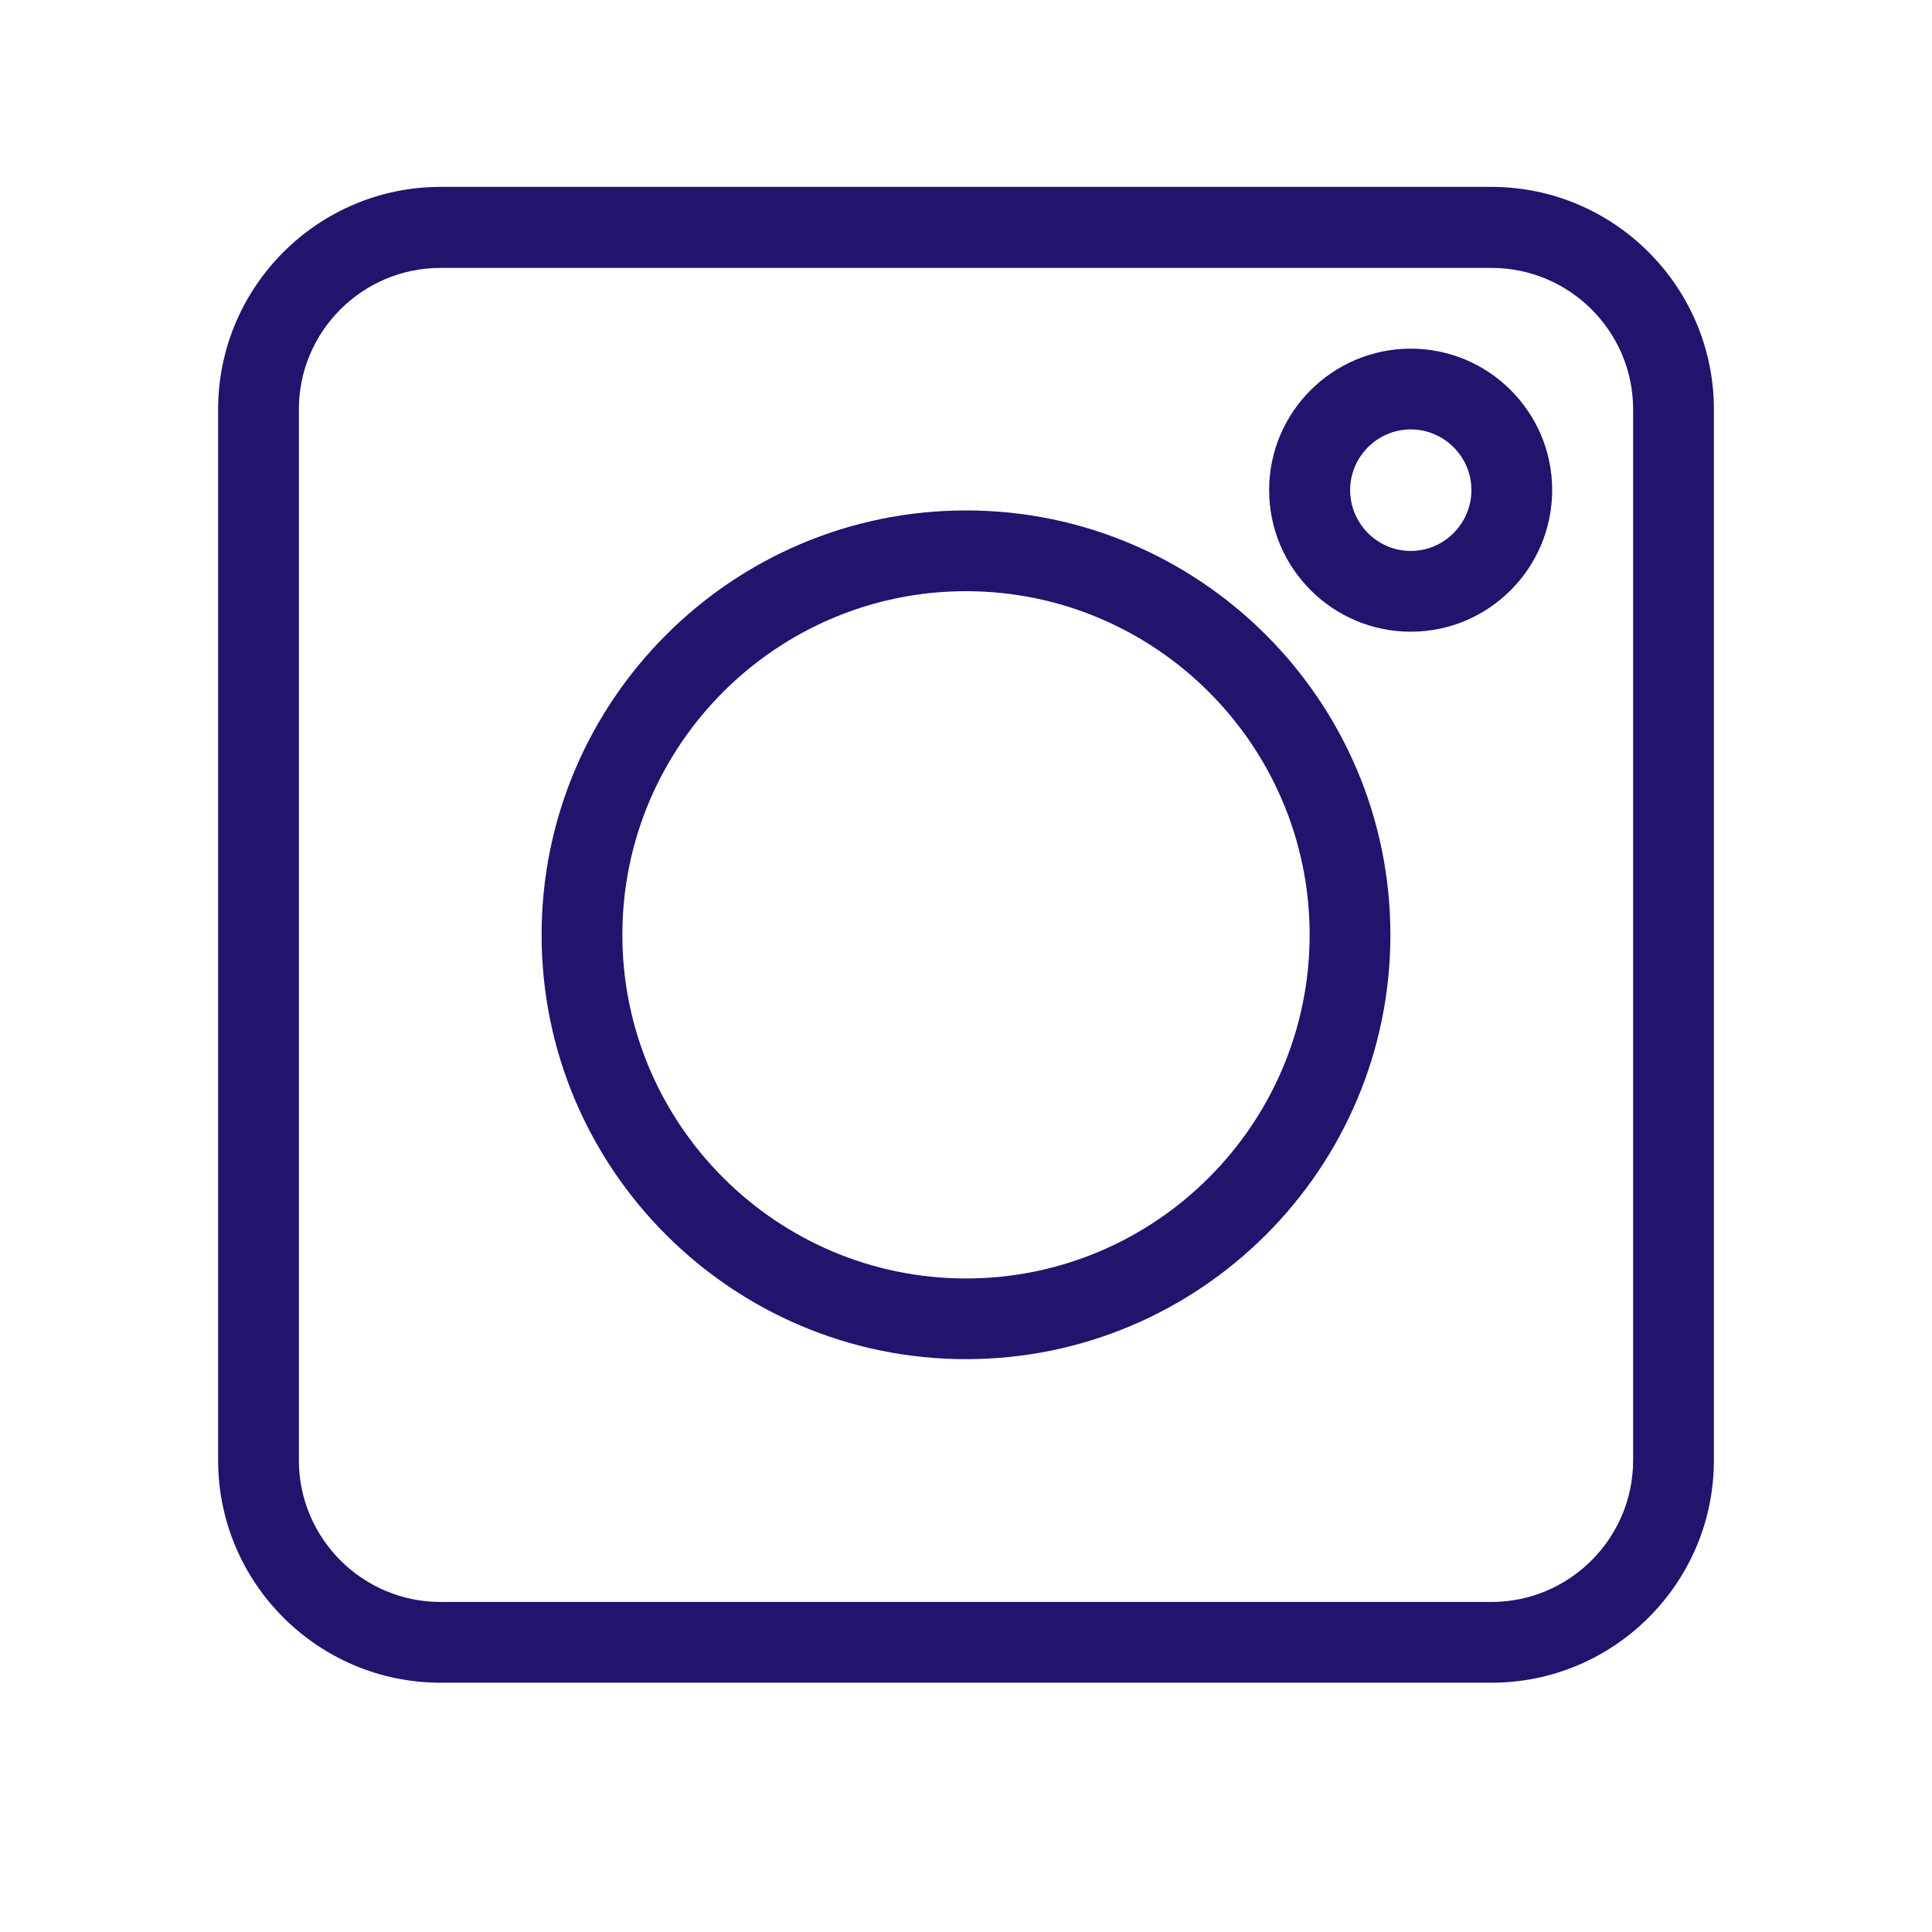
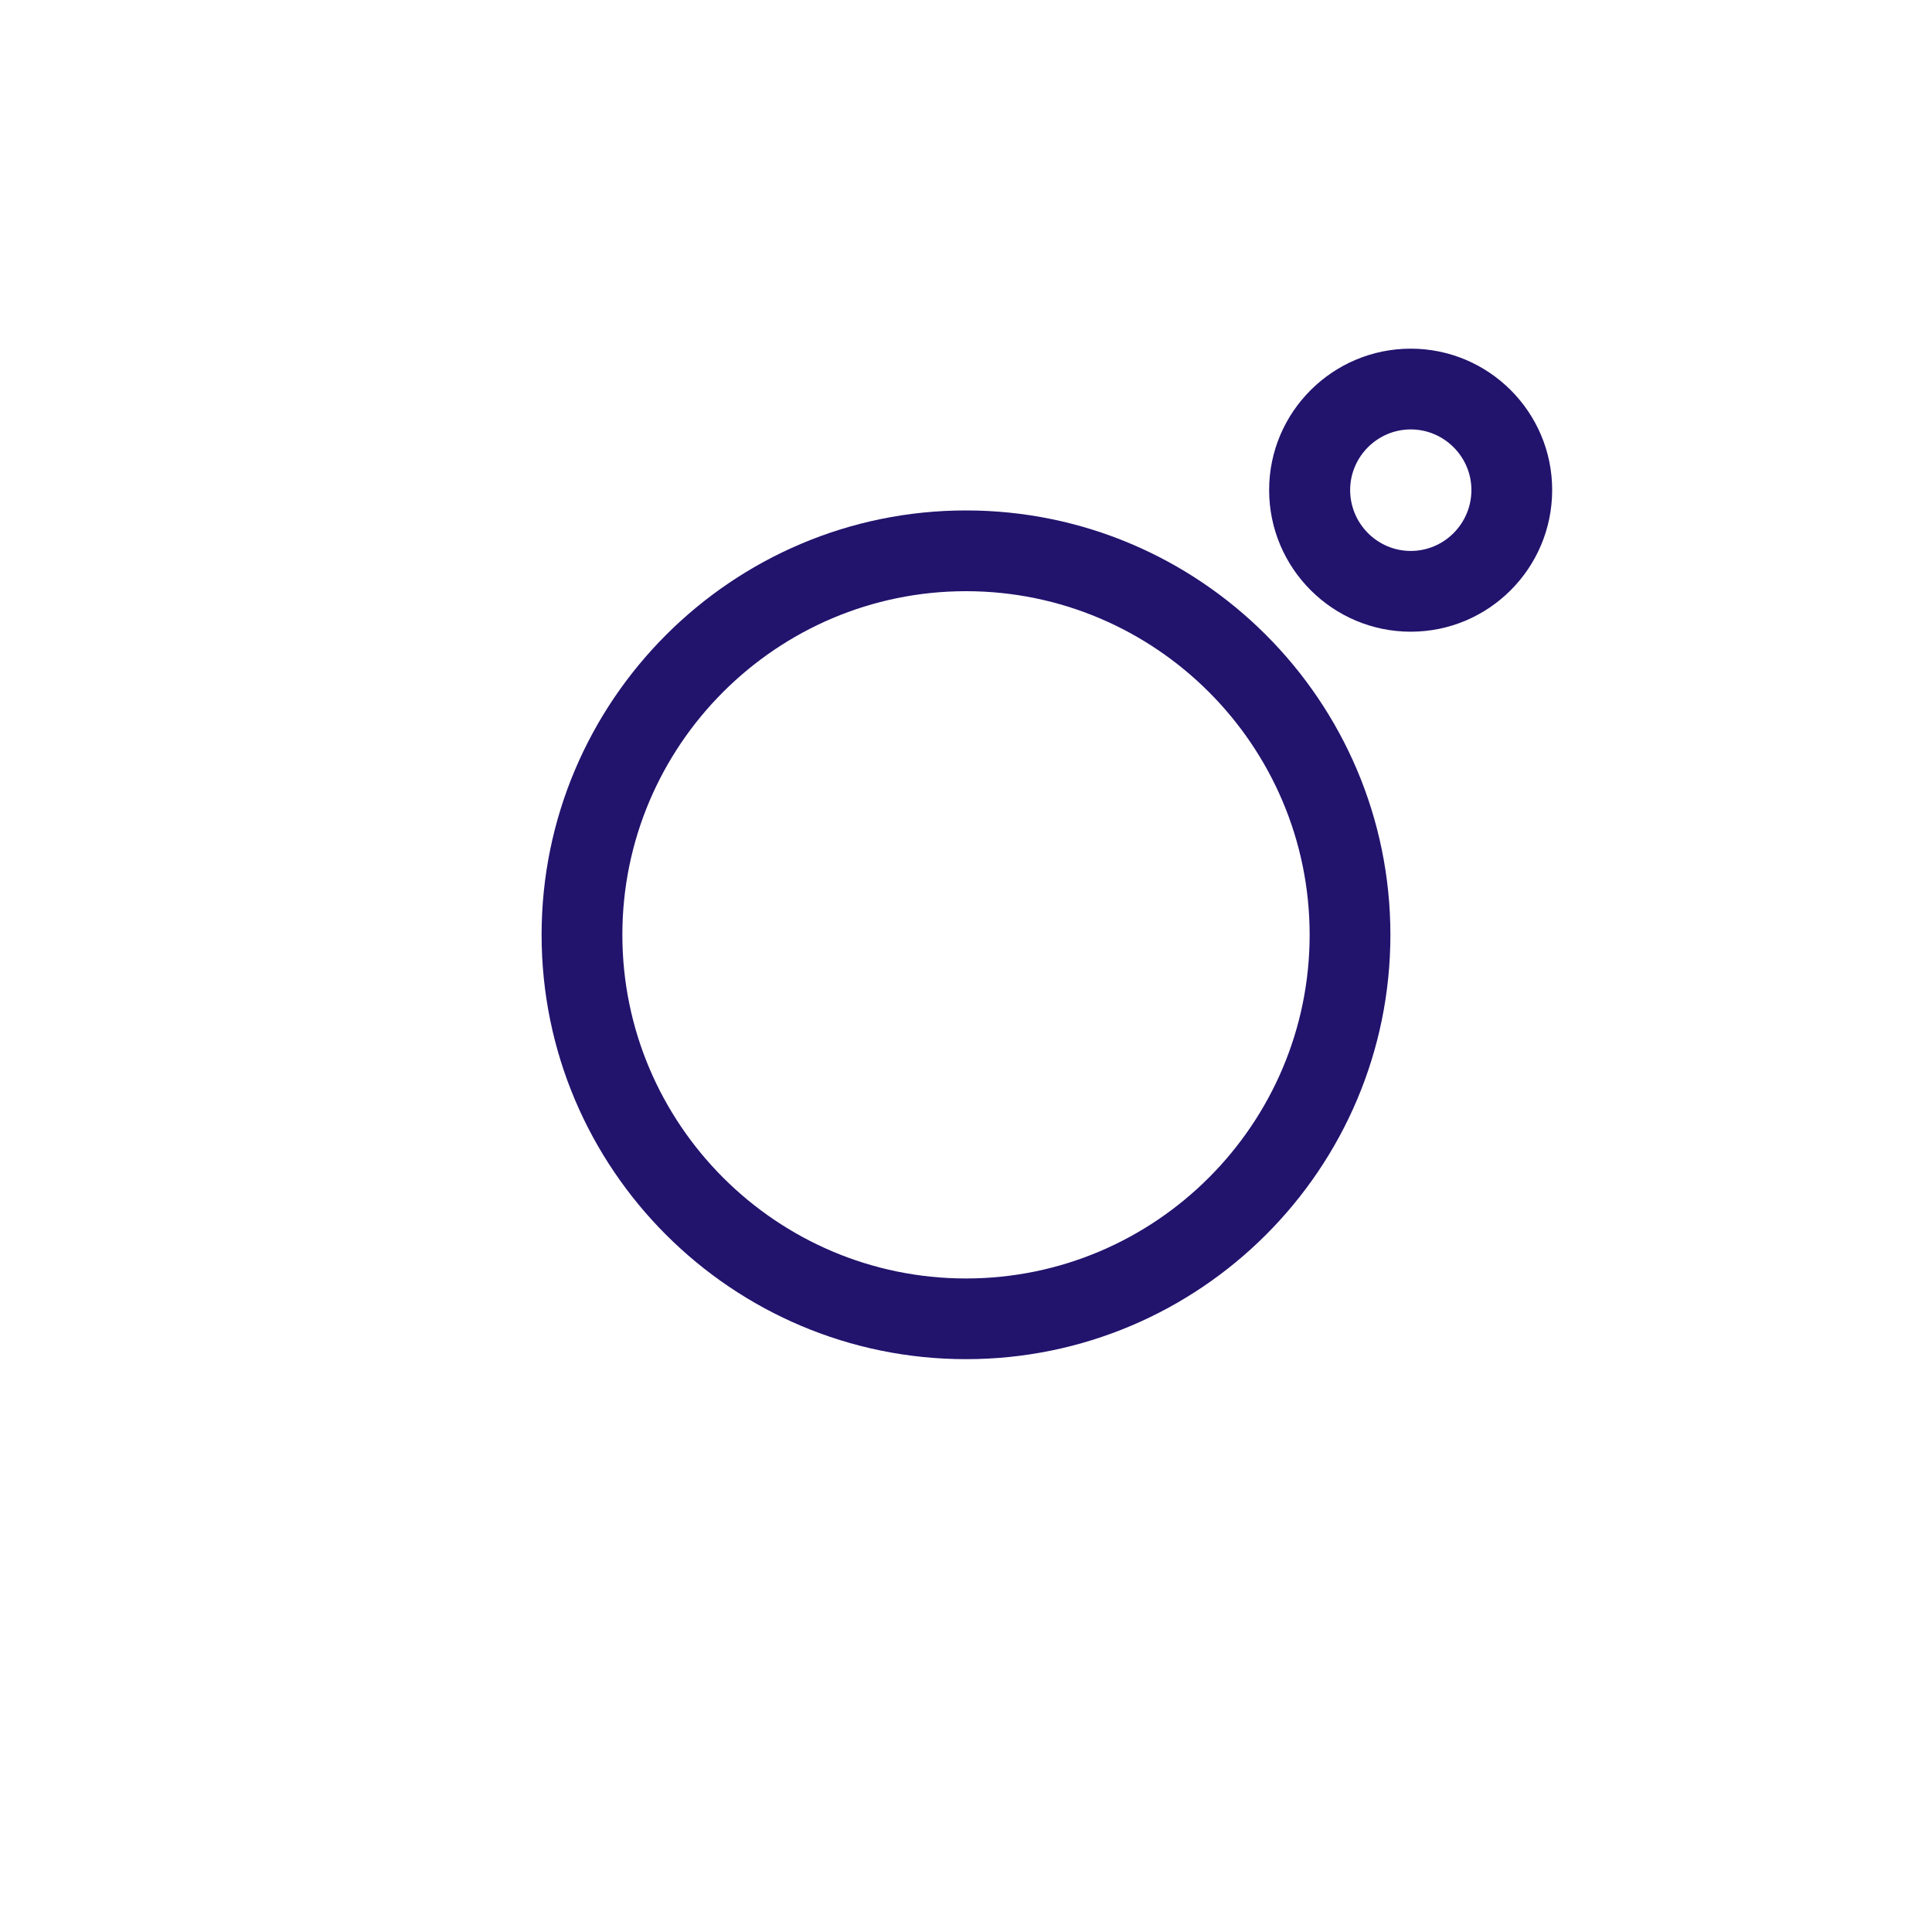
<svg xmlns="http://www.w3.org/2000/svg" width="40" viewBox="0 0 30 30" height="40" preserveAspectRatio="xMidYMid meet">
  <defs>
    <clipPath id="3313135912">
      <path d="M 3.387 2.902 L 26.613 2.902 L 26.613 26.129 L 3.387 26.129 Z M 3.387 2.902 " clip-rule="nonzero" />
    </clipPath>
  </defs>
  <g clip-path="url(#3313135912)">
-     <path fill="#22136d" d="M 23.16 26.129 L 6.84 26.129 C 4.938 26.129 3.387 24.582 3.387 22.676 L 3.387 6.355 C 3.387 4.453 4.938 2.902 6.84 2.902 L 23.16 2.902 C 25.062 2.902 26.613 4.453 26.613 6.355 L 26.613 22.676 C 26.613 24.582 25.062 26.129 23.16 26.129 Z M 6.84 4.16 C 5.629 4.16 4.641 5.145 4.641 6.355 L 4.641 22.676 C 4.641 23.887 5.629 24.875 6.84 24.875 L 23.16 24.875 C 24.371 24.875 25.359 23.887 25.359 22.676 L 25.359 6.355 C 25.359 5.145 24.371 4.16 23.16 4.16 Z M 6.84 4.16 " fill-opacity="1" fill-rule="nonzero" />
-   </g>
+     </g>
  <path fill="#22136d" d="M 15 21.105 C 11.367 21.105 8.41 18.152 8.41 14.516 C 8.41 10.883 11.367 7.926 15 7.926 C 18.633 7.926 21.59 10.883 21.59 14.516 C 21.59 18.152 18.633 21.105 15 21.105 Z M 15 9.18 C 12.059 9.18 9.664 11.574 9.664 14.516 C 9.664 17.457 12.059 19.852 15 19.852 C 17.941 19.852 20.336 17.457 20.336 14.516 C 20.336 11.574 17.941 9.18 15 9.18 Z M 15 9.18 " fill-opacity="1" fill-rule="nonzero" />
  <path fill="#22136d" d="M 21.906 9.809 C 20.695 9.809 19.707 8.824 19.707 7.609 C 19.707 6.398 20.695 5.414 21.906 5.414 C 23.117 5.414 24.102 6.398 24.102 7.609 C 24.102 8.824 23.117 9.809 21.906 9.809 Z M 21.906 6.668 C 21.387 6.668 20.965 7.094 20.965 7.609 C 20.965 8.129 21.387 8.555 21.906 8.555 C 22.426 8.555 22.848 8.129 22.848 7.609 C 22.848 7.094 22.426 6.668 21.906 6.668 Z M 21.906 6.668 " fill-opacity="1" fill-rule="nonzero" />
</svg>